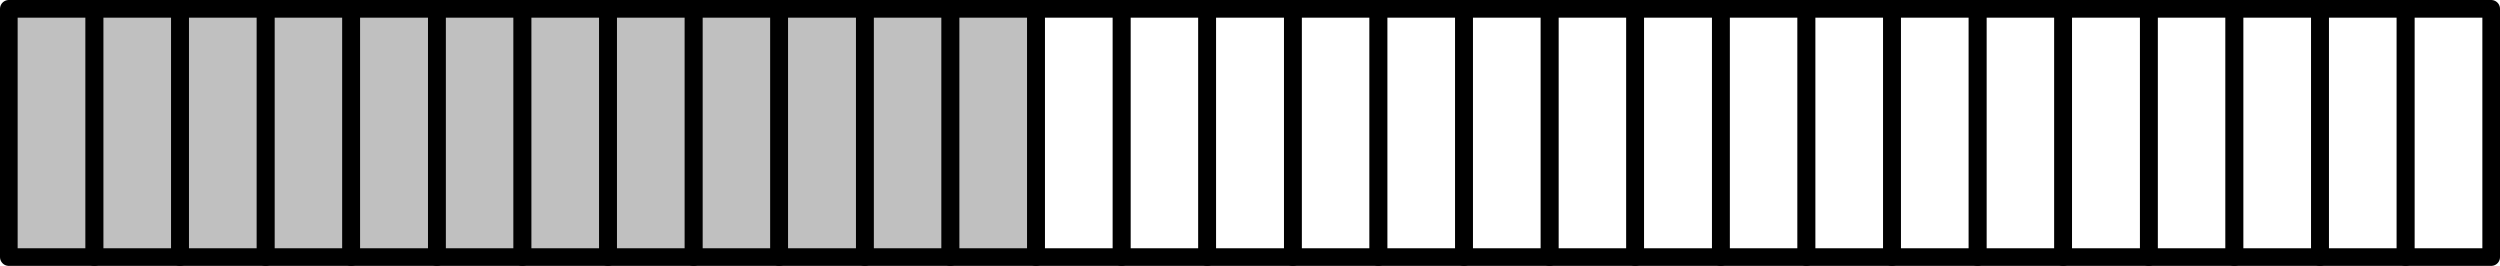
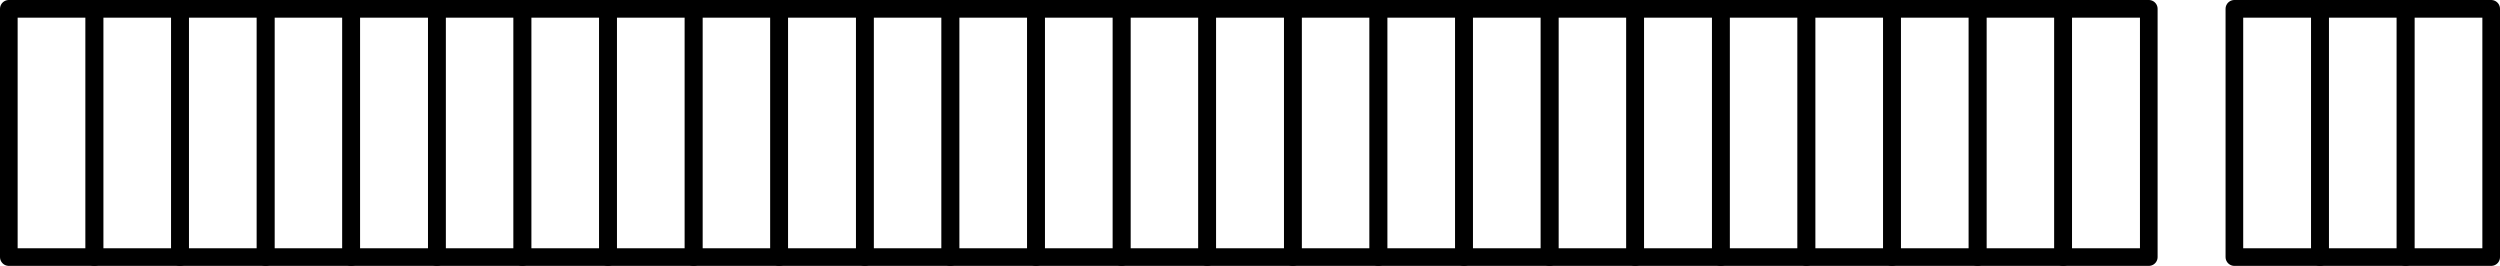
<svg xmlns="http://www.w3.org/2000/svg" height="15.13pt" version="1.1" viewBox="56.621 54.06 142.264 15.13" width="142.264pt">
  <g id="page1">
    <g transform="matrix(1 0 0 1 57.123 68.688)">
-       <path d="M 0 0L 58.452 0L 58.452 -14.126L 0 -14.126L 0 0Z" fill="#c0c0c0" />
-     </g>
+       </g>
    <g transform="matrix(1 0 0 1 57.123 68.688)">
      <path d="M 0 0L 4.871 0L 4.871 -14.126L 0 -14.126L 0 0Z" fill="none" stroke="#000000" stroke-linecap="round" stroke-linejoin="round" stroke-miterlimit="10.037" stroke-width="1.004" />
    </g>
    <g transform="matrix(1 0 0 1 57.123 68.688)">
      <path d="M 4.871 0L 9.742 0L 9.742 -14.126L 4.871 -14.126L 4.871 0Z" fill="none" stroke="#000000" stroke-linecap="round" stroke-linejoin="round" stroke-miterlimit="10.037" stroke-width="1.004" />
    </g>
    <g transform="matrix(1 0 0 1 57.123 68.688)">
      <path d="M 9.742 0L 14.613 0L 14.613 -14.126L 9.742 -14.126L 9.742 0Z" fill="none" stroke="#000000" stroke-linecap="round" stroke-linejoin="round" stroke-miterlimit="10.037" stroke-width="1.004" />
    </g>
    <g transform="matrix(1 0 0 1 57.123 68.688)">
      <path d="M 14.613 0L 19.484 0L 19.484 -14.126L 14.613 -14.126L 14.613 0Z" fill="none" stroke="#000000" stroke-linecap="round" stroke-linejoin="round" stroke-miterlimit="10.037" stroke-width="1.004" />
    </g>
    <g transform="matrix(1 0 0 1 57.123 68.688)">
      <path d="M 19.484 0L 24.355 0L 24.355 -14.126L 19.484 -14.126L 19.484 0Z" fill="none" stroke="#000000" stroke-linecap="round" stroke-linejoin="round" stroke-miterlimit="10.037" stroke-width="1.004" />
    </g>
    <g transform="matrix(1 0 0 1 57.123 68.688)">
      <path d="M 24.355 0L 29.226 0L 29.226 -14.126L 24.355 -14.126L 24.355 0Z" fill="none" stroke="#000000" stroke-linecap="round" stroke-linejoin="round" stroke-miterlimit="10.037" stroke-width="1.004" />
    </g>
    <g transform="matrix(1 0 0 1 57.123 68.688)">
      <path d="M 29.226 0L 34.097 0L 34.097 -14.126L 29.226 -14.126L 29.226 0Z" fill="none" stroke="#000000" stroke-linecap="round" stroke-linejoin="round" stroke-miterlimit="10.037" stroke-width="1.004" />
    </g>
    <g transform="matrix(1 0 0 1 57.123 68.688)">
      <path d="M 34.097 0L 38.968 0L 38.968 -14.126L 34.097 -14.126L 34.097 0Z" fill="none" stroke="#000000" stroke-linecap="round" stroke-linejoin="round" stroke-miterlimit="10.037" stroke-width="1.004" />
    </g>
    <g transform="matrix(1 0 0 1 57.123 68.688)">
      <path d="M 38.968 0L 43.839 0L 43.839 -14.126L 38.968 -14.126L 38.968 0Z" fill="none" stroke="#000000" stroke-linecap="round" stroke-linejoin="round" stroke-miterlimit="10.037" stroke-width="1.004" />
    </g>
    <g transform="matrix(1 0 0 1 57.123 68.688)">
      <path d="M 43.839 0L 48.71 0L 48.71 -14.126L 43.839 -14.126L 43.839 0Z" fill="none" stroke="#000000" stroke-linecap="round" stroke-linejoin="round" stroke-miterlimit="10.037" stroke-width="1.004" />
    </g>
    <g transform="matrix(1 0 0 1 57.123 68.688)">
      <path d="M 48.71 0L 53.581 0L 53.581 -14.126L 48.71 -14.126L 48.71 0Z" fill="none" stroke="#000000" stroke-linecap="round" stroke-linejoin="round" stroke-miterlimit="10.037" stroke-width="1.004" />
    </g>
    <g transform="matrix(1 0 0 1 57.123 68.688)">
      <path d="M 53.581 0L 58.452 0L 58.452 -14.126L 53.581 -14.126L 53.581 0Z" fill="none" stroke="#000000" stroke-linecap="round" stroke-linejoin="round" stroke-miterlimit="10.037" stroke-width="1.004" />
    </g>
    <g transform="matrix(1 0 0 1 57.123 68.688)">
      <path d="M 58.452 0L 63.324 0L 63.324 -14.126L 58.452 -14.126L 58.452 0Z" fill="none" stroke="#000000" stroke-linecap="round" stroke-linejoin="round" stroke-miterlimit="10.037" stroke-width="1.004" />
    </g>
    <g transform="matrix(1 0 0 1 57.123 68.688)">
      <path d="M 63.324 0L 68.195 0L 68.195 -14.126L 63.324 -14.126L 63.324 0Z" fill="none" stroke="#000000" stroke-linecap="round" stroke-linejoin="round" stroke-miterlimit="10.037" stroke-width="1.004" />
    </g>
    <g transform="matrix(1 0 0 1 57.123 68.688)">
      <path d="M 68.195 0L 73.066 0L 73.066 -14.126L 68.195 -14.126L 68.195 0Z" fill="none" stroke="#000000" stroke-linecap="round" stroke-linejoin="round" stroke-miterlimit="10.037" stroke-width="1.004" />
    </g>
    <g transform="matrix(1 0 0 1 57.123 68.688)">
      <path d="M 73.066 0L 77.937 0L 77.937 -14.126L 73.066 -14.126L 73.066 0Z" fill="none" stroke="#000000" stroke-linecap="round" stroke-linejoin="round" stroke-miterlimit="10.037" stroke-width="1.004" />
    </g>
    <g transform="matrix(1 0 0 1 57.123 68.688)">
      <path d="M 77.937 0L 82.808 0L 82.808 -14.126L 77.937 -14.126L 77.937 0Z" fill="none" stroke="#000000" stroke-linecap="round" stroke-linejoin="round" stroke-miterlimit="10.037" stroke-width="1.004" />
    </g>
    <g transform="matrix(1 0 0 1 57.123 68.688)">
      <path d="M 82.808 0L 87.679 0L 87.679 -14.126L 82.808 -14.126L 82.808 0Z" fill="none" stroke="#000000" stroke-linecap="round" stroke-linejoin="round" stroke-miterlimit="10.037" stroke-width="1.004" />
    </g>
    <g transform="matrix(1 0 0 1 57.123 68.688)">
      <path d="M 87.679 0L 92.55 0L 92.55 -14.126L 87.679 -14.126L 87.679 0Z" fill="none" stroke="#000000" stroke-linecap="round" stroke-linejoin="round" stroke-miterlimit="10.037" stroke-width="1.004" />
    </g>
    <g transform="matrix(1 0 0 1 57.123 68.688)">
      <path d="M 92.55 0L 97.421 0L 97.421 -14.126L 92.55 -14.126L 92.55 0Z" fill="none" stroke="#000000" stroke-linecap="round" stroke-linejoin="round" stroke-miterlimit="10.037" stroke-width="1.004" />
    </g>
    <g transform="matrix(1 0 0 1 57.123 68.688)">
      <path d="M 97.421 0L 102.292 0L 102.292 -14.126L 97.421 -14.126L 97.421 0Z" fill="none" stroke="#000000" stroke-linecap="round" stroke-linejoin="round" stroke-miterlimit="10.037" stroke-width="1.004" />
    </g>
    <g transform="matrix(1 0 0 1 57.123 68.688)">
      <path d="M 102.292 0L 107.163 0L 107.163 -14.126L 102.292 -14.126L 102.292 0Z" fill="none" stroke="#000000" stroke-linecap="round" stroke-linejoin="round" stroke-miterlimit="10.037" stroke-width="1.004" />
    </g>
    <g transform="matrix(1 0 0 1 57.123 68.688)">
      <path d="M 107.163 0L 112.034 0L 112.034 -14.126L 107.163 -14.126L 107.163 0Z" fill="none" stroke="#000000" stroke-linecap="round" stroke-linejoin="round" stroke-miterlimit="10.037" stroke-width="1.004" />
    </g>
    <g transform="matrix(1 0 0 1 57.123 68.688)">
      <path d="M 112.034 0L 116.905 0L 116.905 -14.126L 112.034 -14.126L 112.034 0Z" fill="none" stroke="#000000" stroke-linecap="round" stroke-linejoin="round" stroke-miterlimit="10.037" stroke-width="1.004" />
    </g>
    <g transform="matrix(1 0 0 1 57.123 68.688)">
      <path d="M 116.905 0L 121.776 0L 121.776 -14.126L 116.905 -14.126L 116.905 0Z" fill="none" stroke="#000000" stroke-linecap="round" stroke-linejoin="round" stroke-miterlimit="10.037" stroke-width="1.004" />
    </g>
    <g transform="matrix(1 0 0 1 57.123 68.688)">
-       <path d="M 121.776 0L 126.647 0L 126.647 -14.126L 121.776 -14.126L 121.776 0Z" fill="none" stroke="#000000" stroke-linecap="round" stroke-linejoin="round" stroke-miterlimit="10.037" stroke-width="1.004" />
-     </g>
+       </g>
    <g transform="matrix(1 0 0 1 57.123 68.688)">
      <path d="M 126.647 0L 131.518 0L 131.518 -14.126L 126.647 -14.126L 126.647 0Z" fill="none" stroke="#000000" stroke-linecap="round" stroke-linejoin="round" stroke-miterlimit="10.037" stroke-width="1.004" />
    </g>
    <g transform="matrix(1 0 0 1 57.123 68.688)">
      <path d="M 131.518 0L 136.389 0L 136.389 -14.126L 131.518 -14.126L 131.518 0Z" fill="none" stroke="#000000" stroke-linecap="round" stroke-linejoin="round" stroke-miterlimit="10.037" stroke-width="1.004" />
    </g>
    <g transform="matrix(1 0 0 1 57.123 68.688)">
      <path d="M 136.389 0L 141.26 0L 141.26 -14.126L 136.389 -14.126L 136.389 0Z" fill="none" stroke="#000000" stroke-linecap="round" stroke-linejoin="round" stroke-miterlimit="10.037" stroke-width="1.004" />
    </g>
  </g>
</svg>